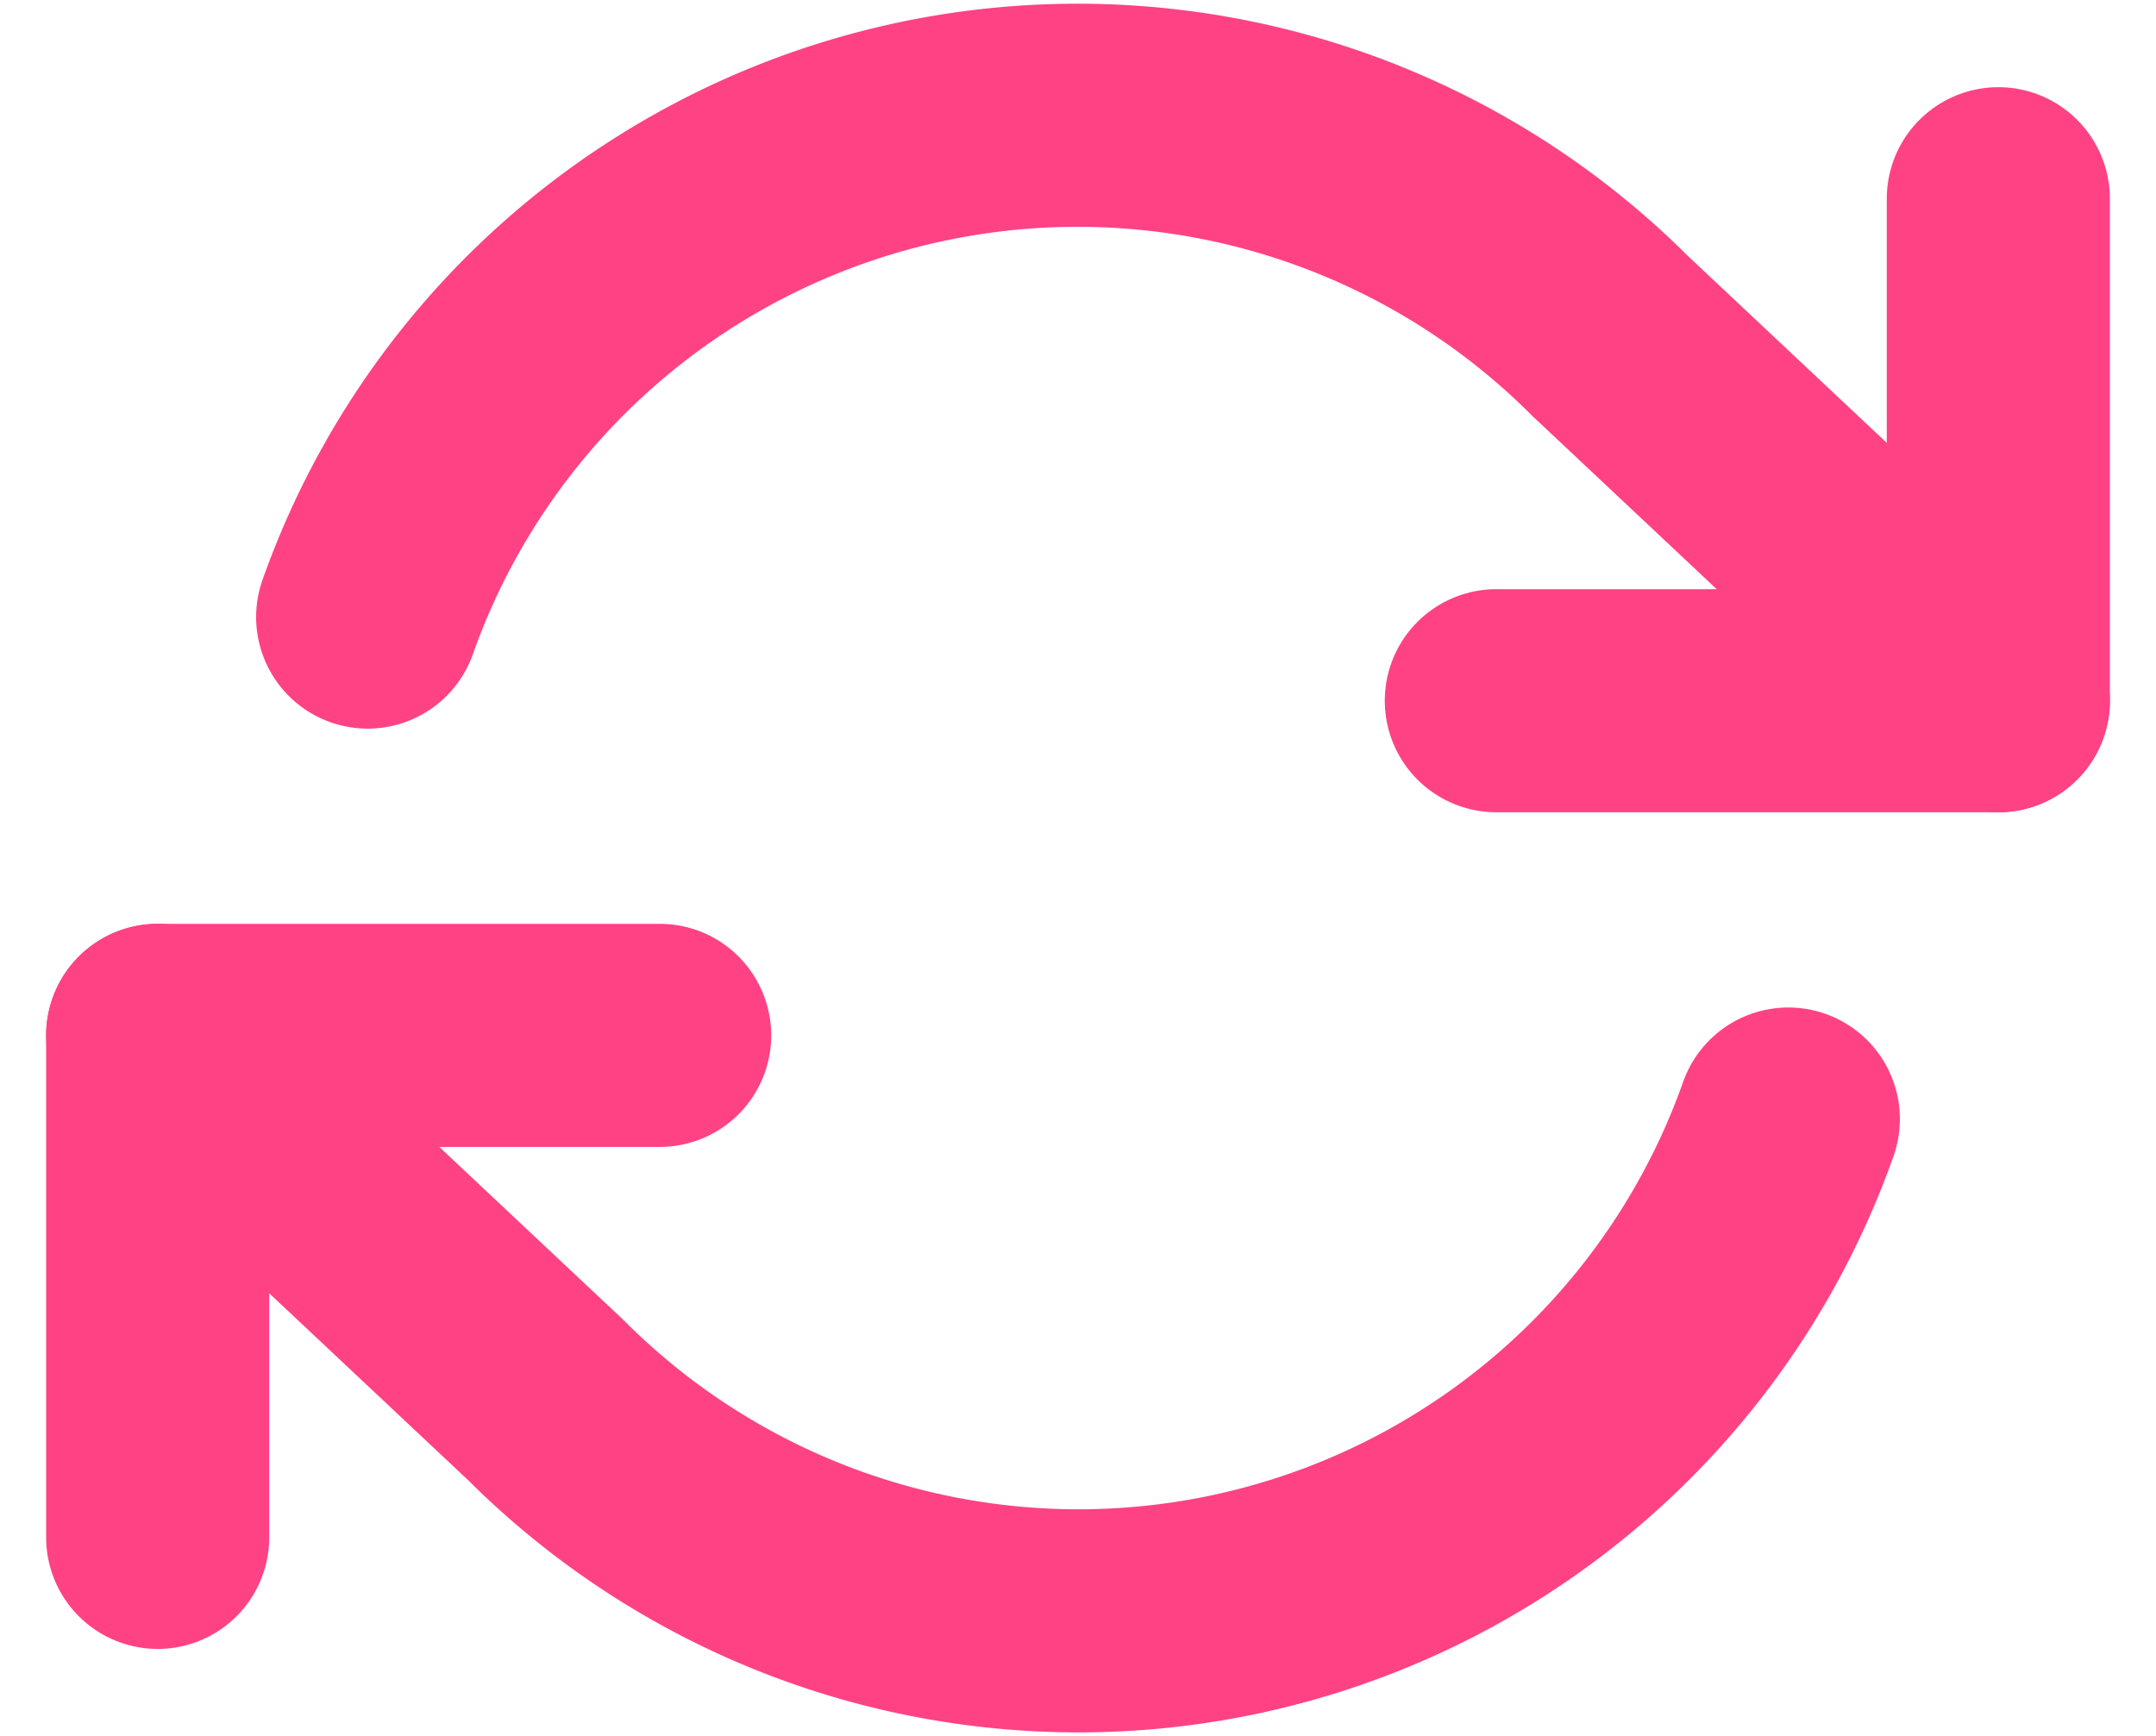
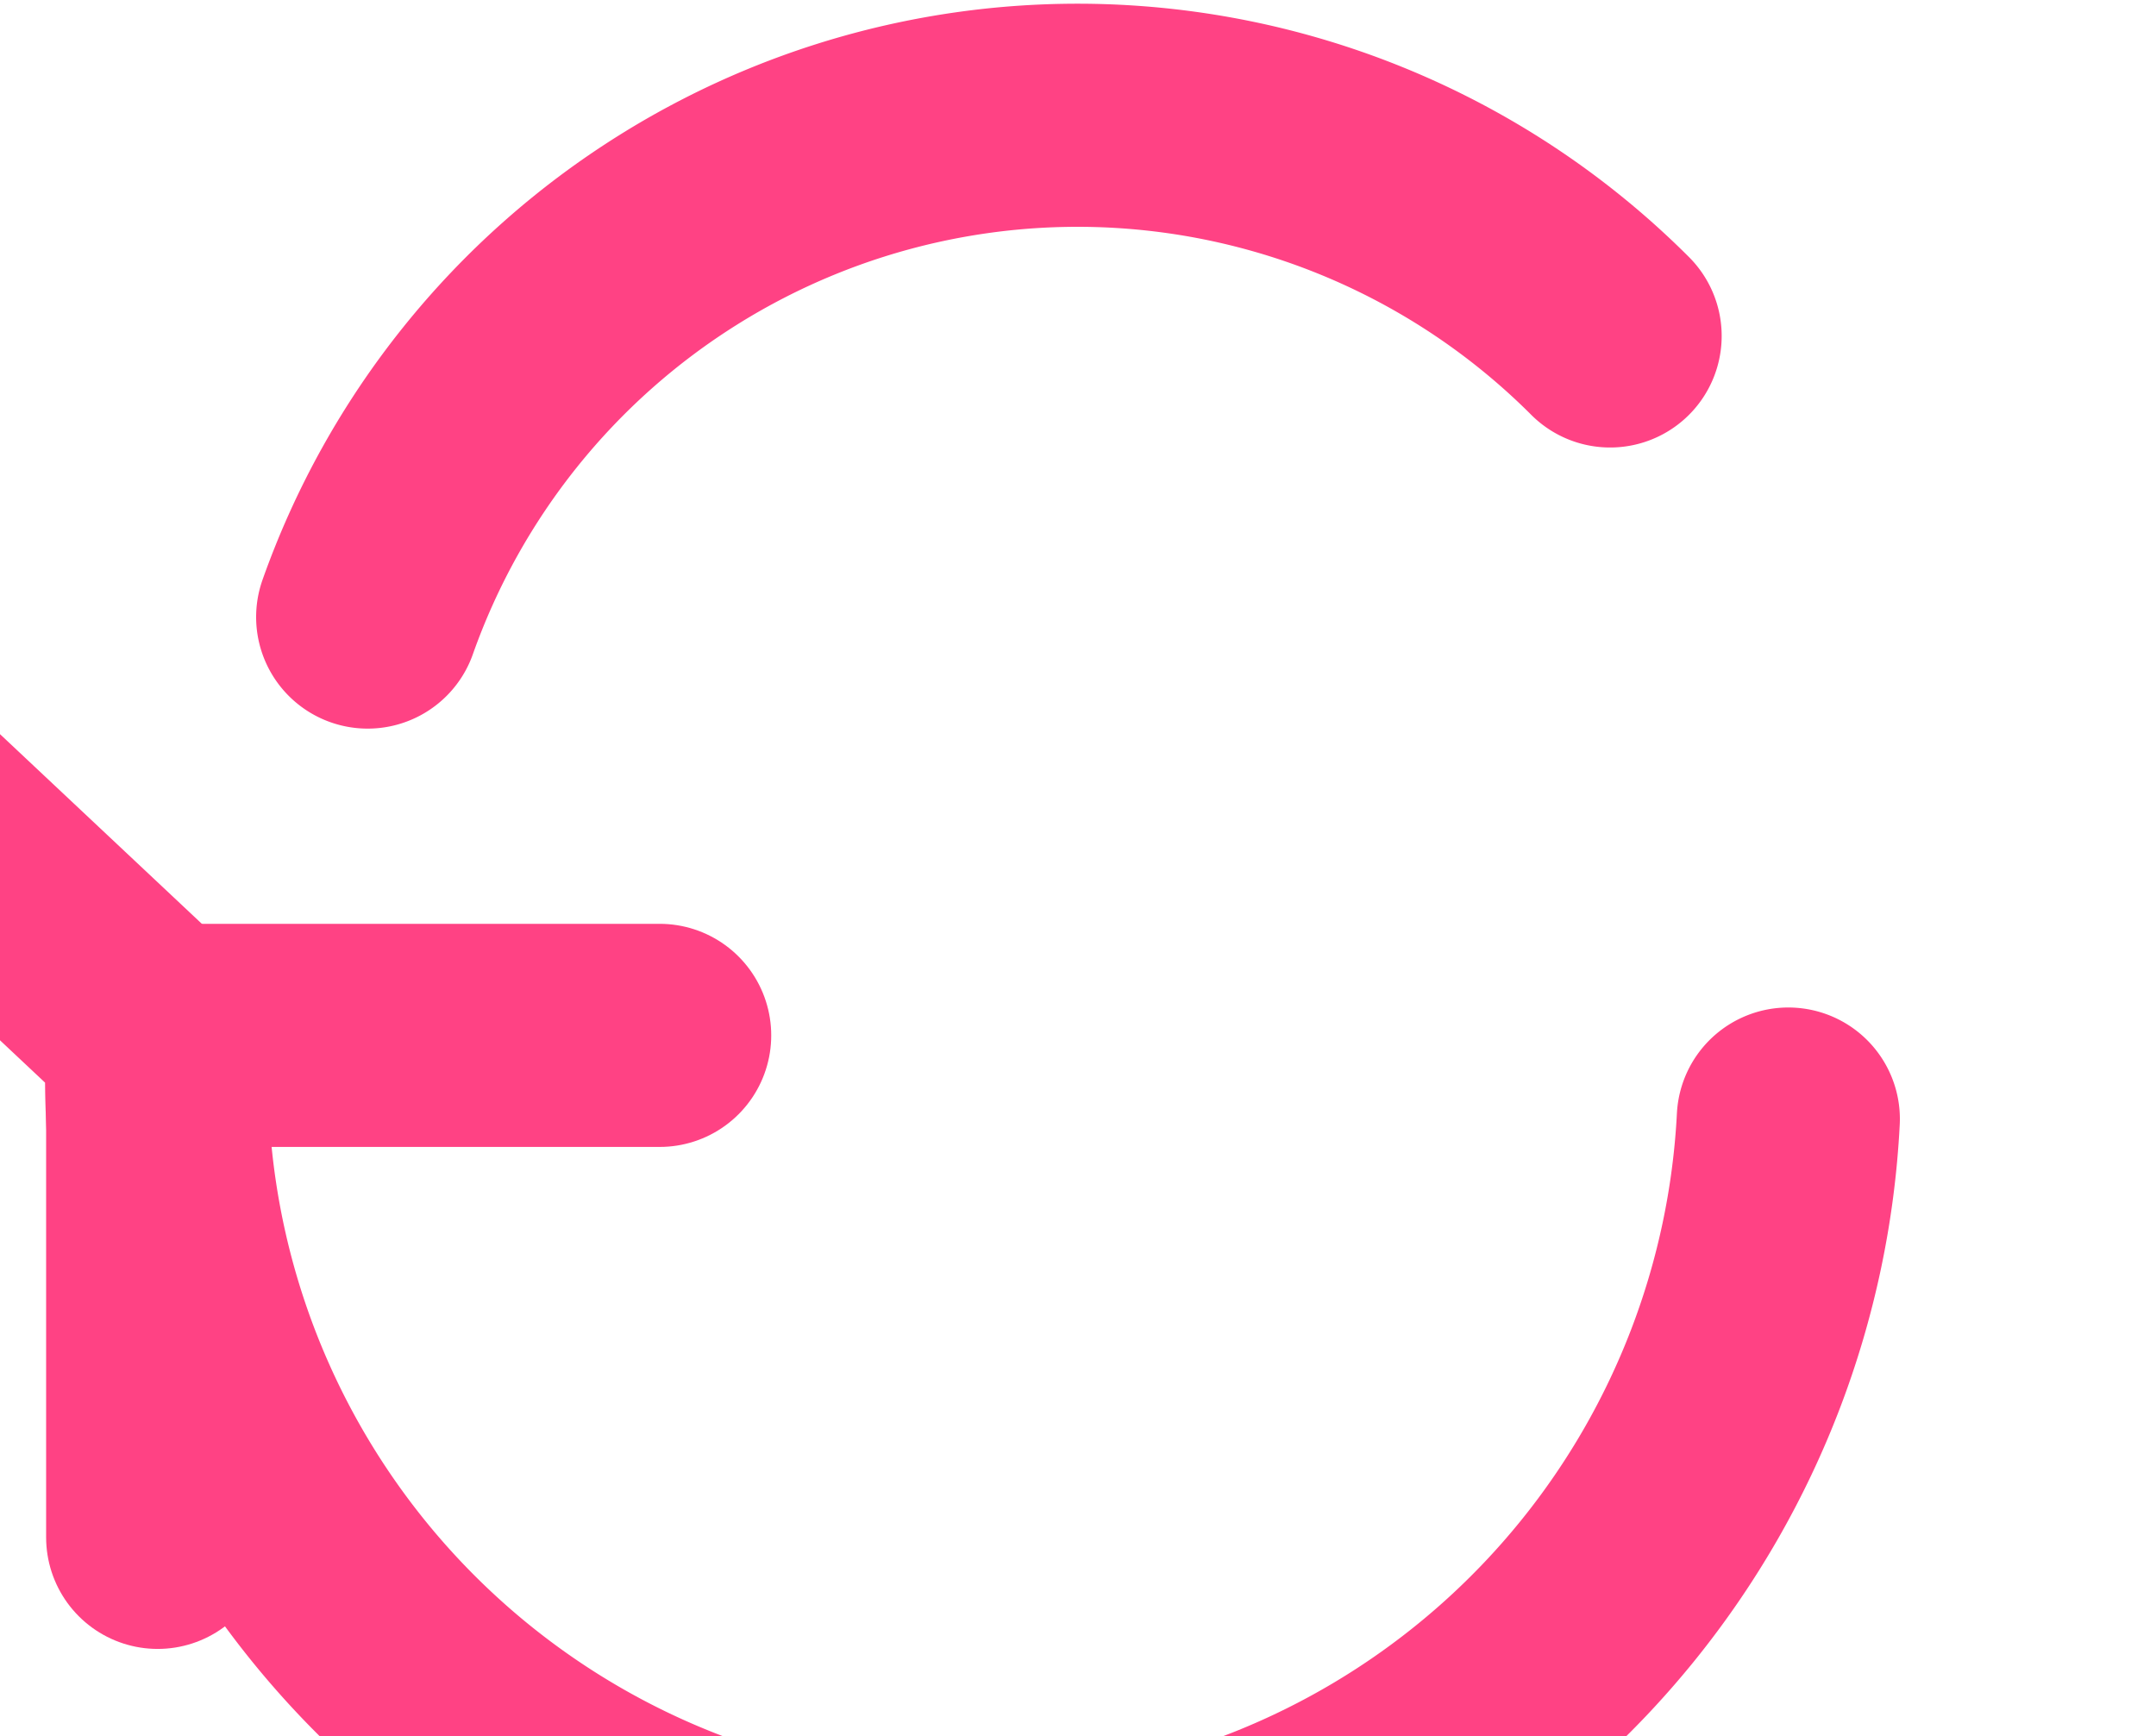
<svg xmlns="http://www.w3.org/2000/svg" width="38.654" height="31.126" viewBox="0 0 38.654 31.126">
  <g id="Icon_feather-refresh-cw" data-name="Icon feather-refresh-cw" transform="translate(1.327 -2.437)">
-     <path id="Tracé_462" data-name="Tracé 462" d="M34.5,6v9h-9" fill="none" stroke="#ff4284" stroke-linecap="round" stroke-linejoin="round" stroke-width="4" />
    <path id="Tracé_463" data-name="Tracé 463" d="M1.5,30V21h9" fill="none" stroke="#ff4284" stroke-linecap="round" stroke-linejoin="round" stroke-width="4" />
-     <path id="Tracé_464" data-name="Tracé 464" d="M5.265,13.5A13.5,13.5,0,0,1,27.54,8.46L34.5,15m-33,6,6.96,6.54A13.5,13.5,0,0,0,30.735,22.5" fill="none" stroke="#ff4284" stroke-linecap="round" stroke-linejoin="round" stroke-width="4" />
+     <path id="Tracé_464" data-name="Tracé 464" d="M5.265,13.5A13.5,13.5,0,0,1,27.54,8.46m-33,6,6.96,6.54A13.5,13.5,0,0,0,30.735,22.5" fill="none" stroke="#ff4284" stroke-linecap="round" stroke-linejoin="round" stroke-width="4" />
  </g>
</svg>